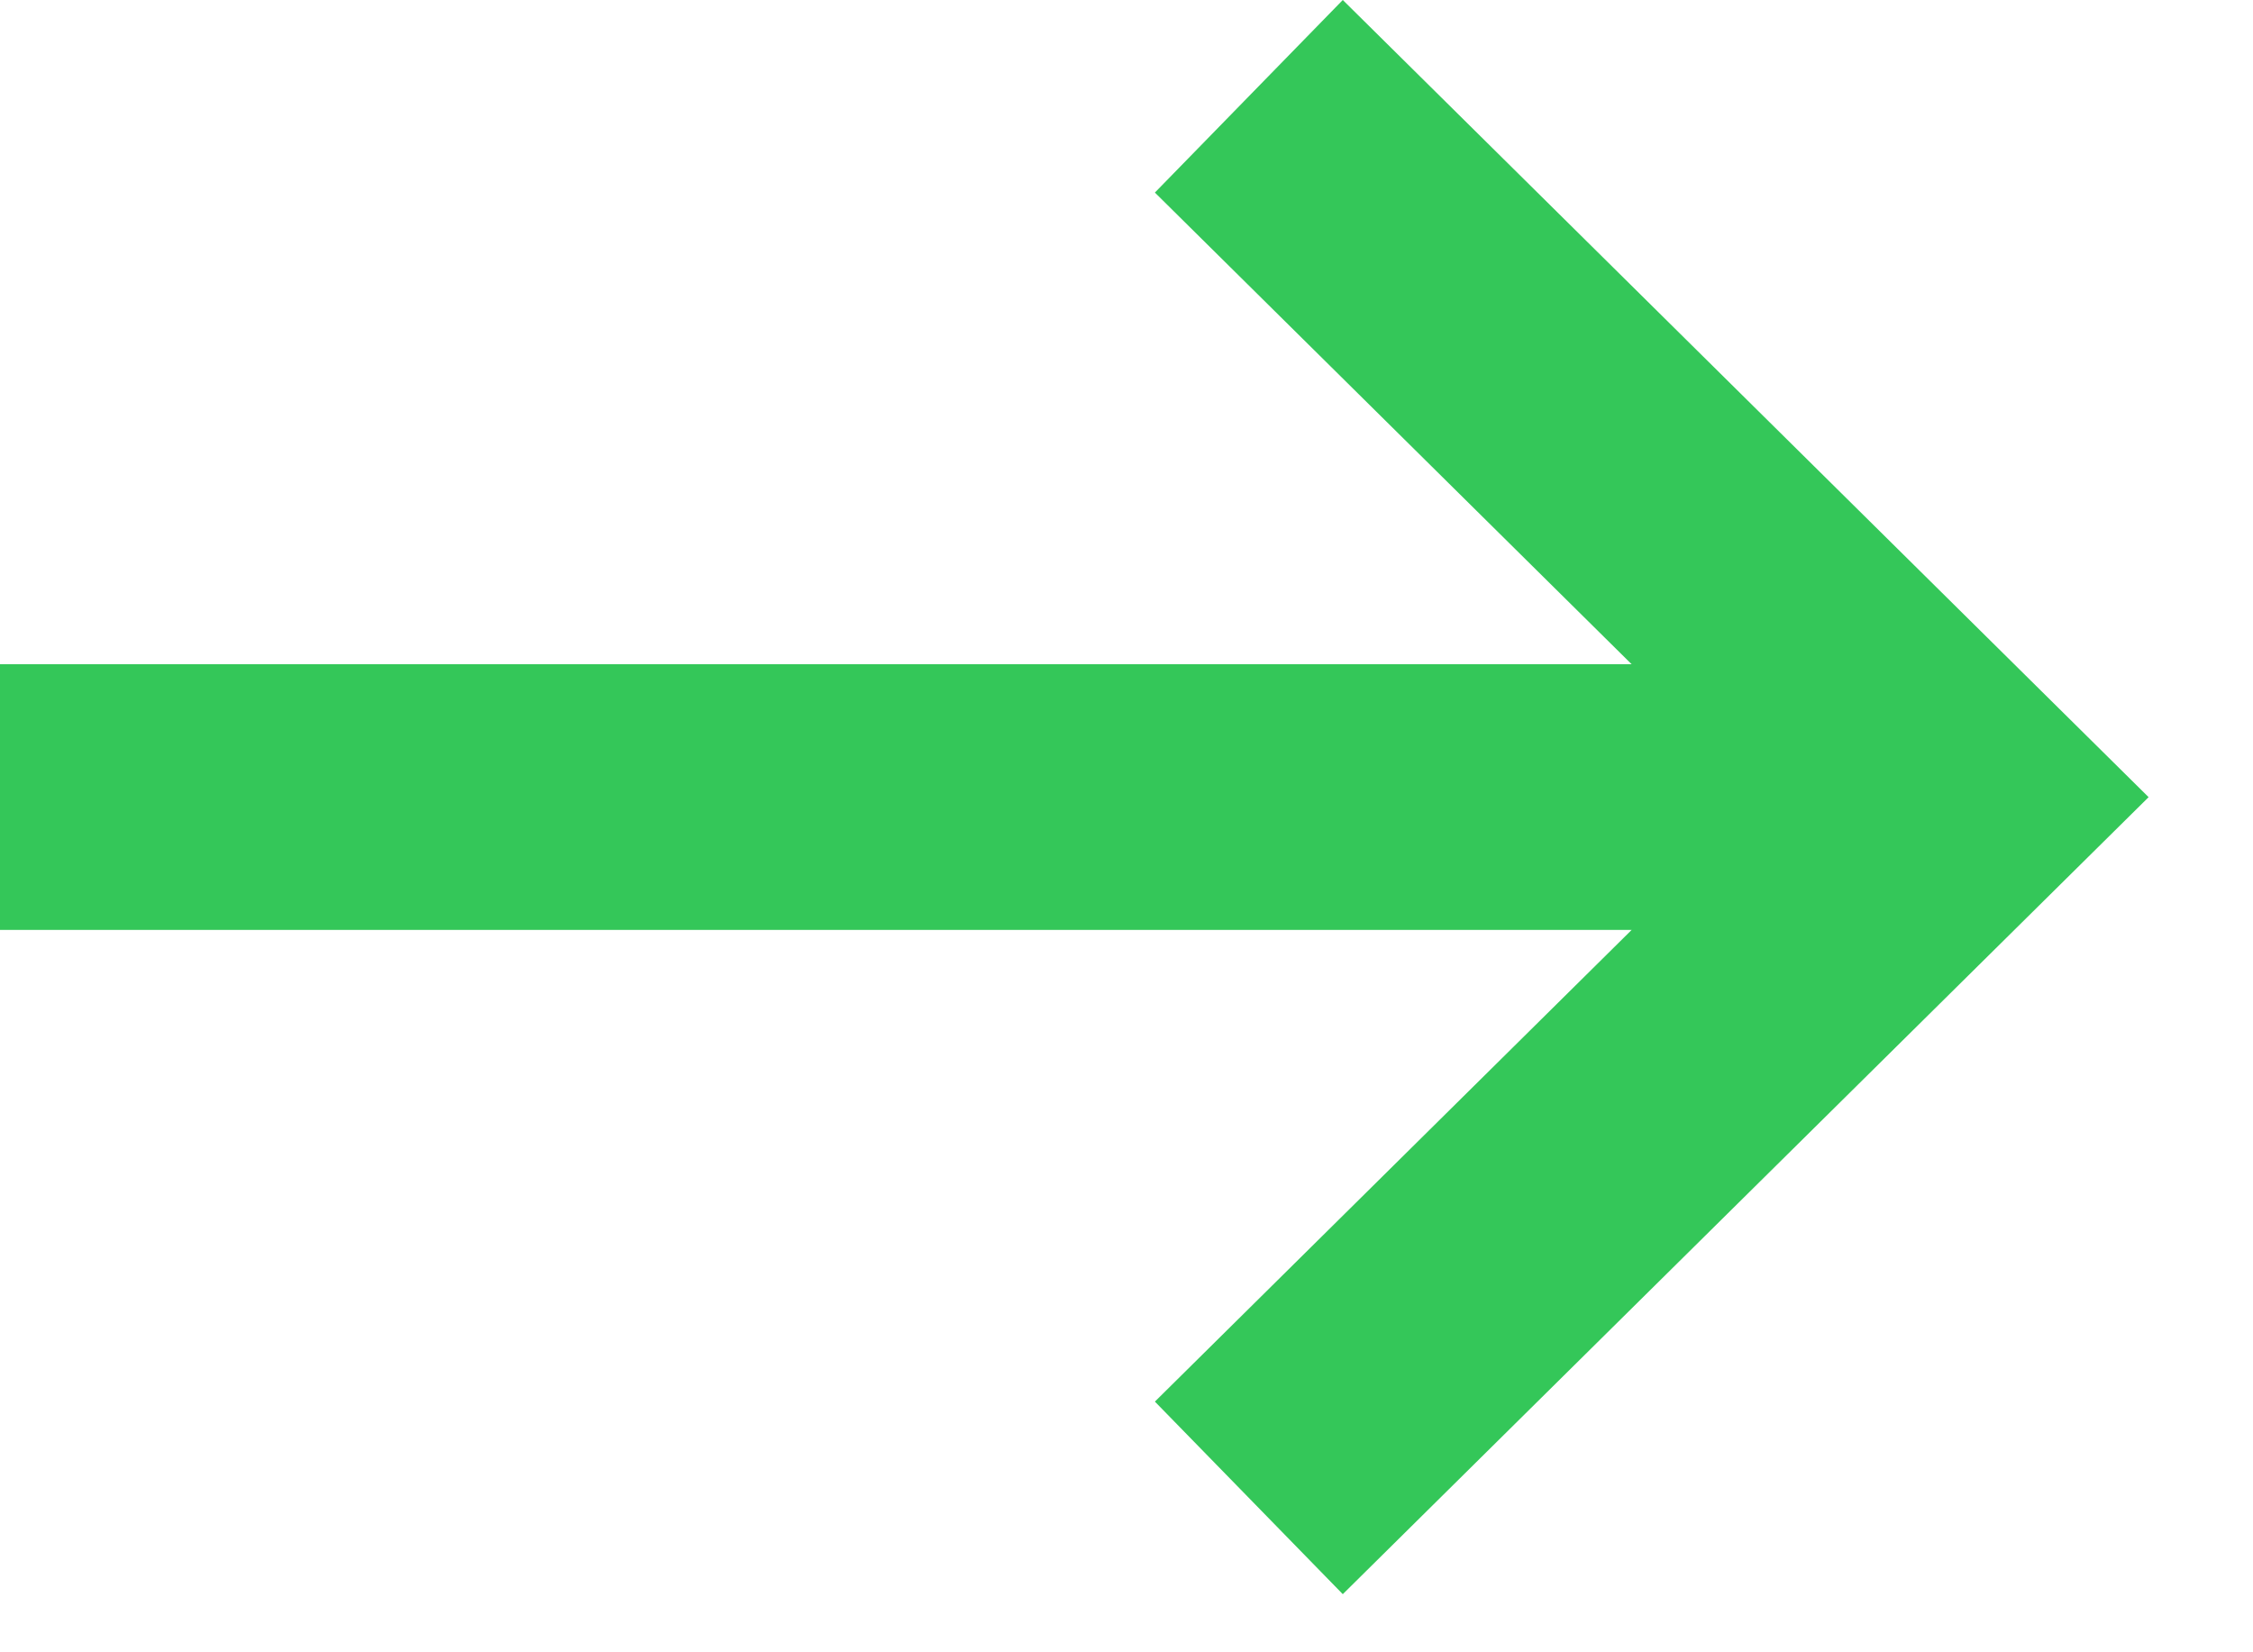
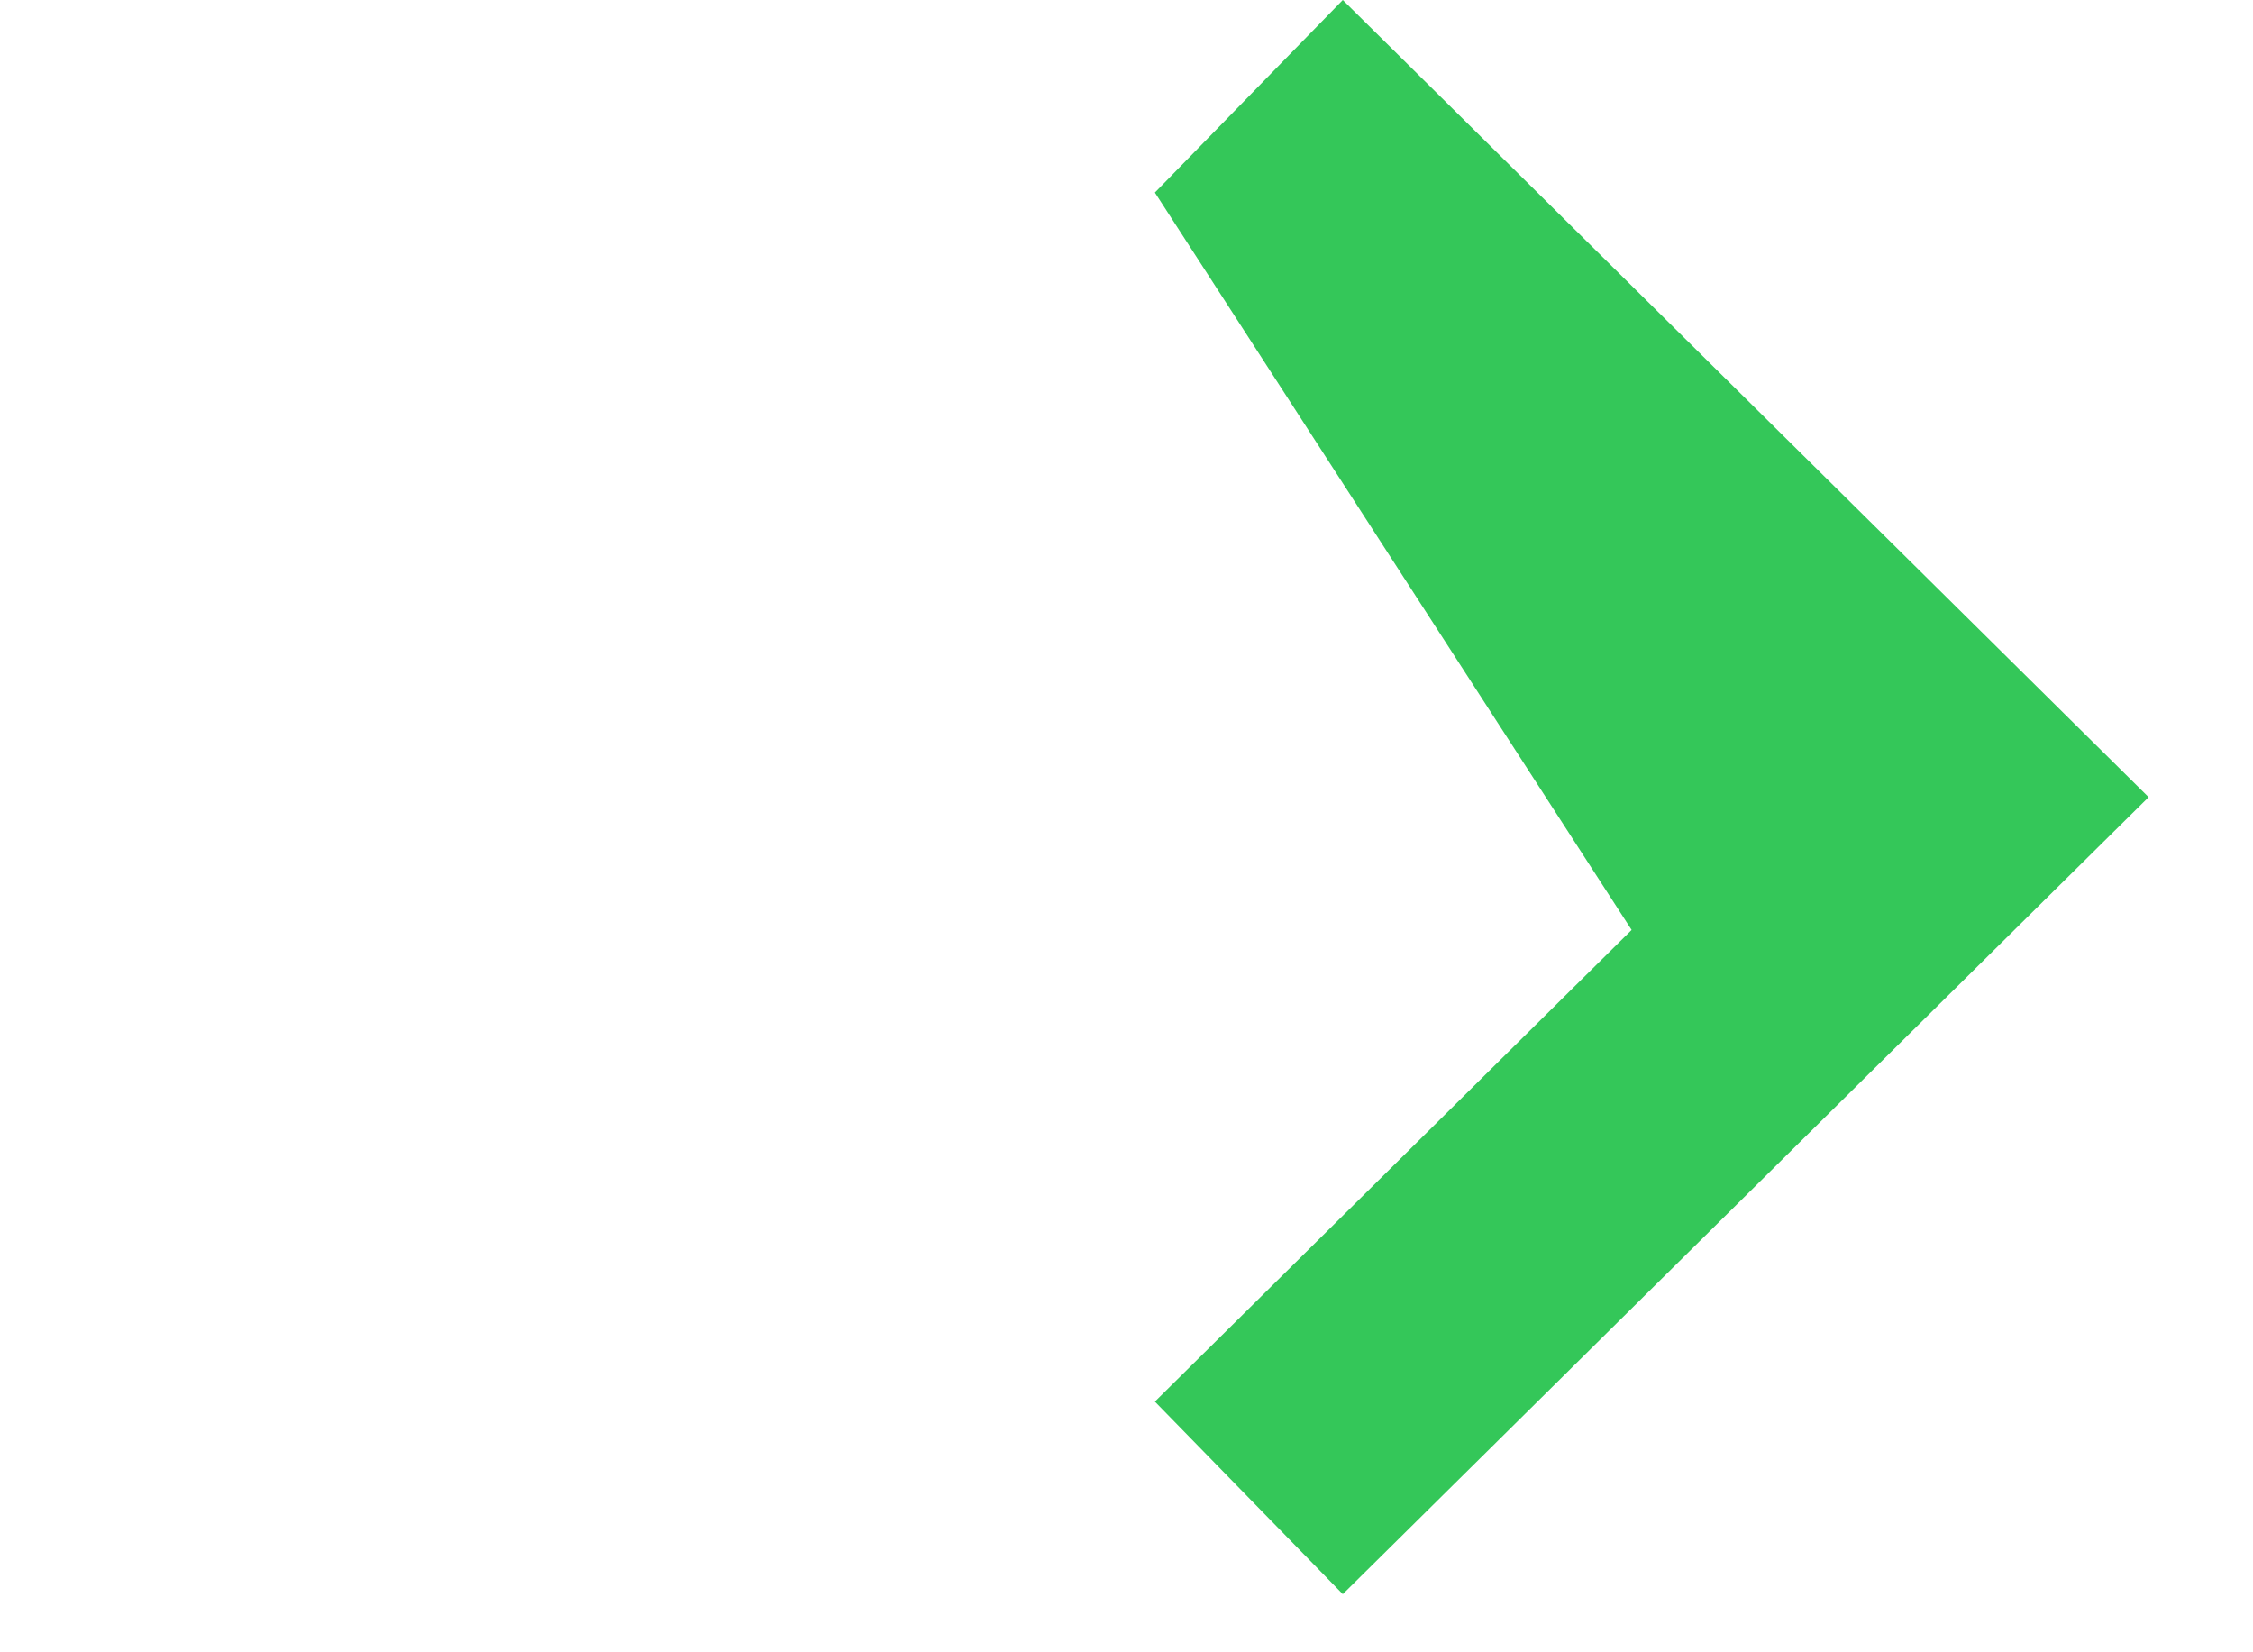
<svg xmlns="http://www.w3.org/2000/svg" fill="none" height="100%" overflow="visible" preserveAspectRatio="none" style="display: block;" viewBox="0 0 15 11" width="100%">
-   <path d="M8.94 10.613L7.689 9.331L10.863 6.191H0V4.422H10.863L7.689 1.282L8.94 0L14.305 5.307L8.94 10.613Z" fill="#34C759" id="Vector" />
+   <path d="M8.94 10.613L7.689 9.331L10.863 6.191H0H10.863L7.689 1.282L8.94 0L14.305 5.307L8.94 10.613Z" fill="#34C759" id="Vector" />
</svg>